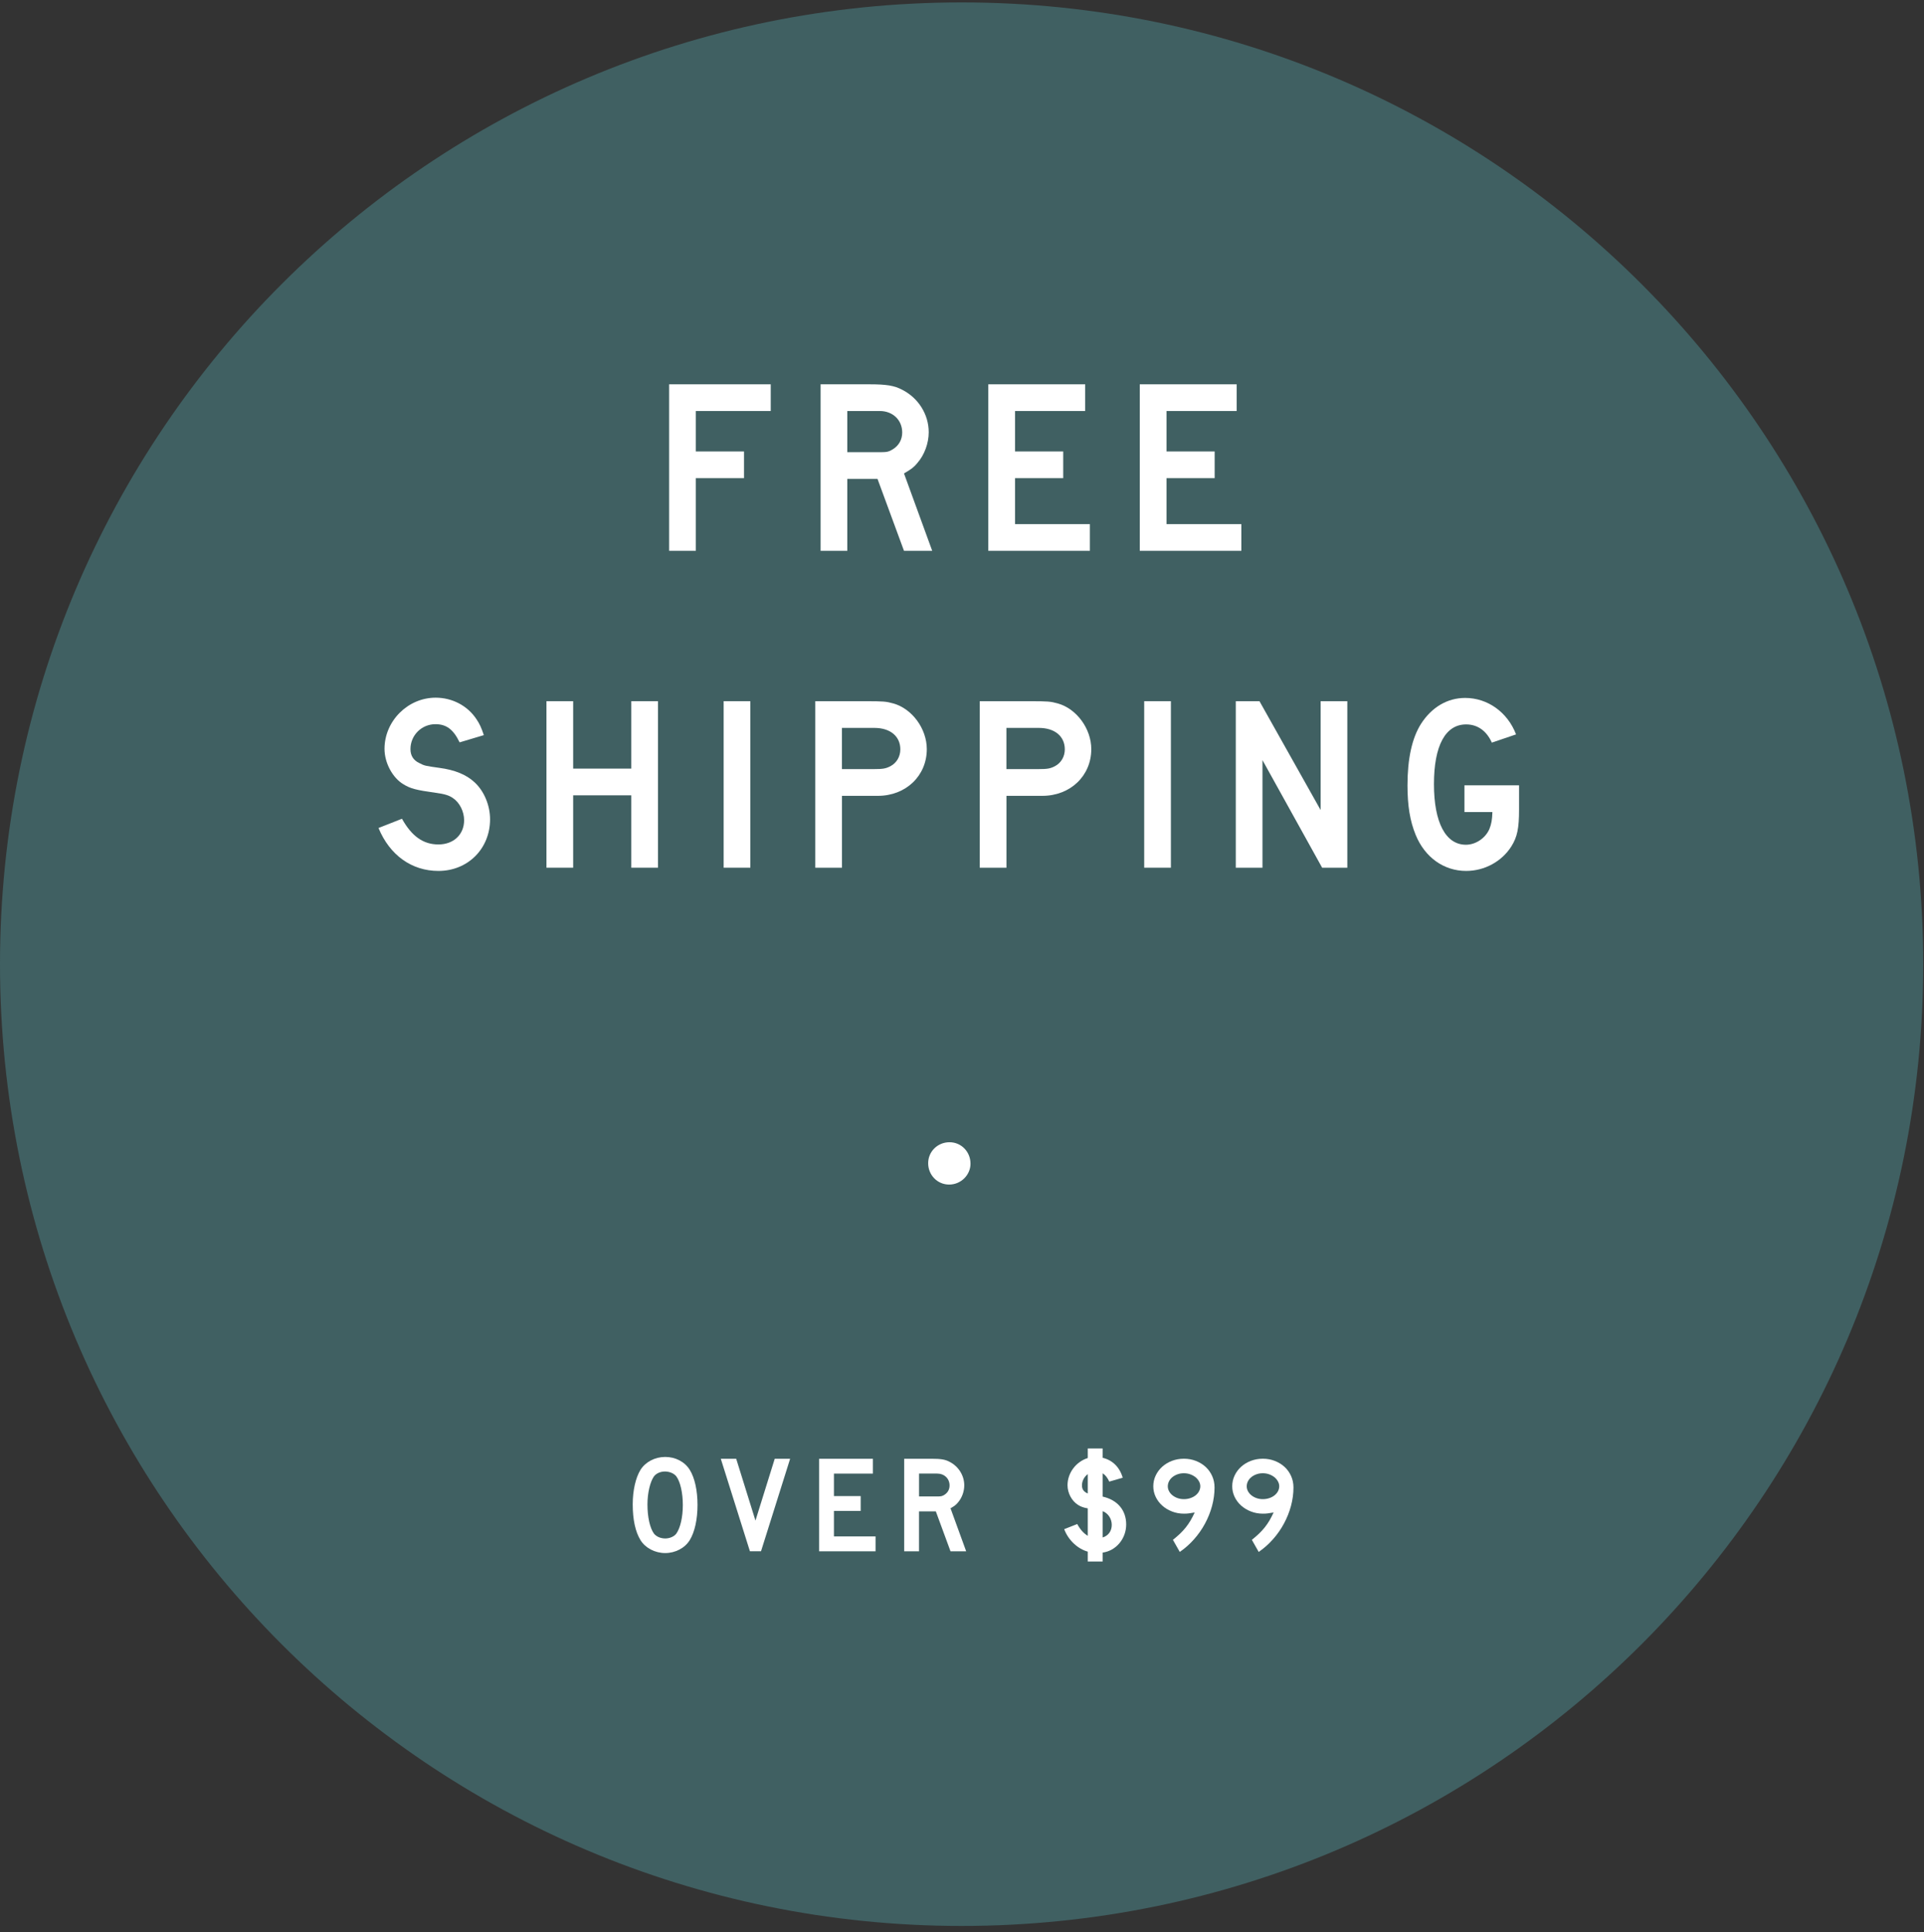
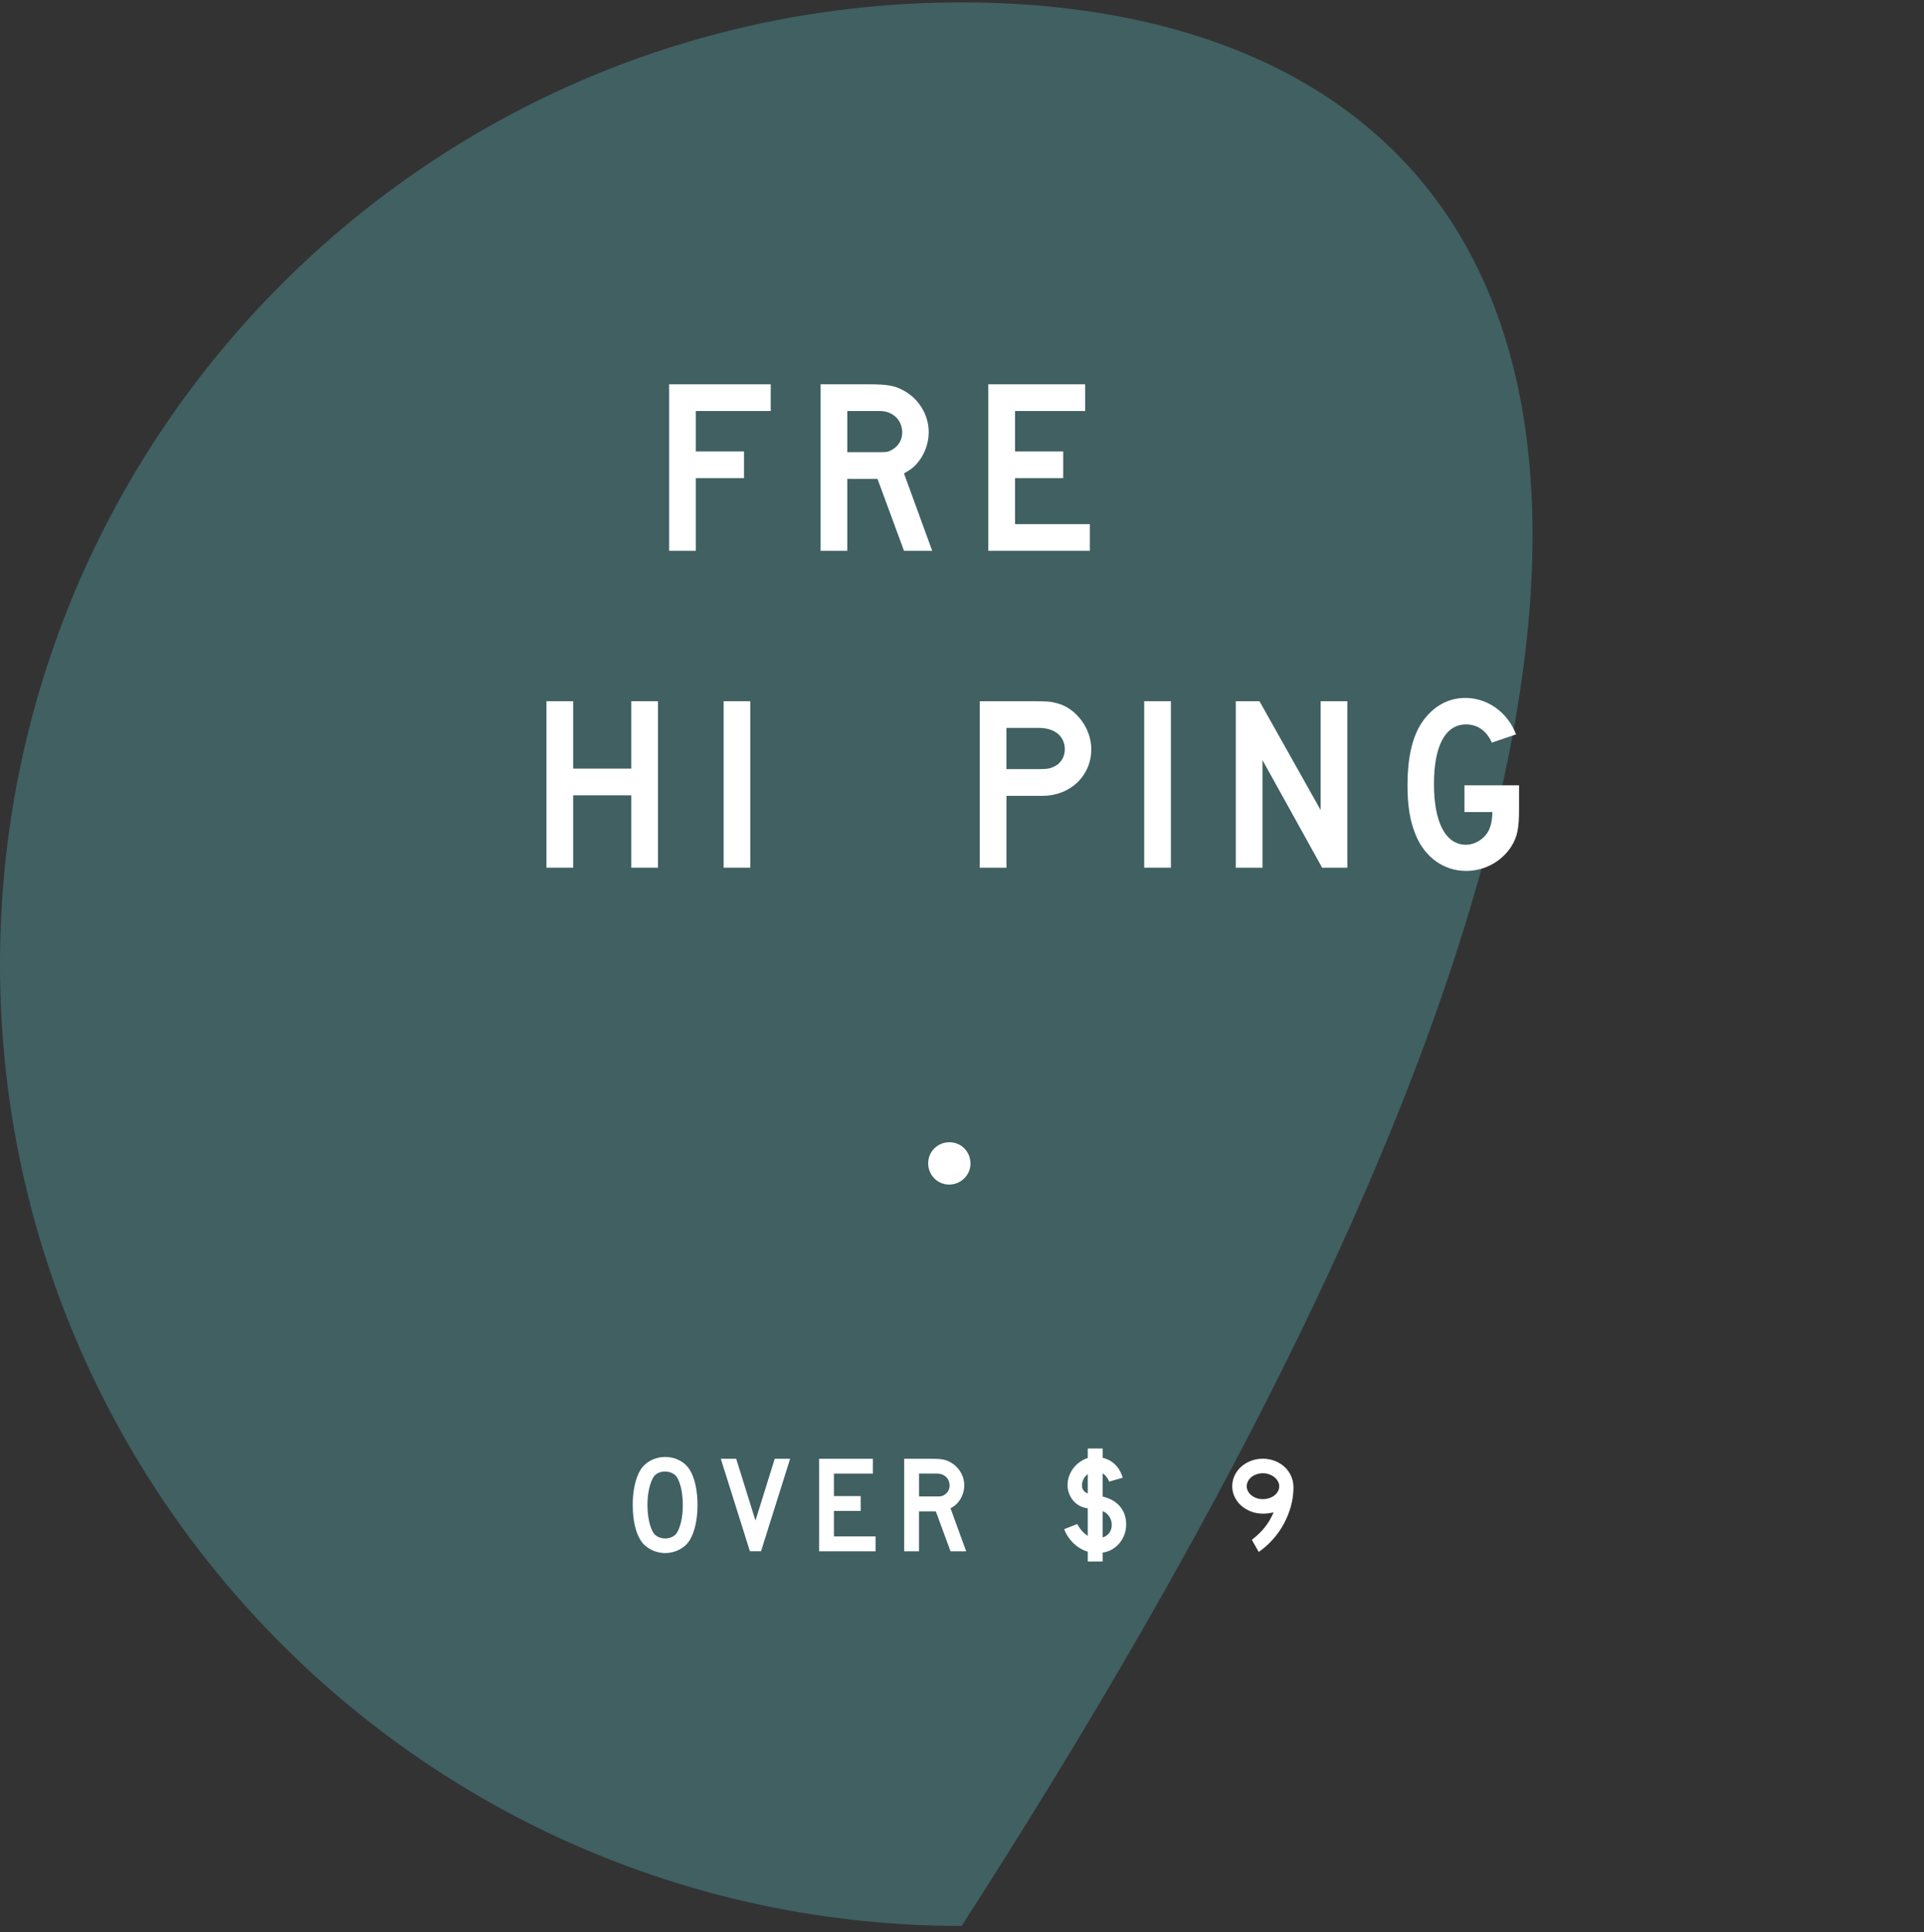
<svg xmlns="http://www.w3.org/2000/svg" width="250" height="251" viewBox="0 0 250 251" fill="none">
  <rect x="0" y="0" width="250" height="251" fill="#333333" stroke="none" />
  <g clip-path="url(#clip0_7307_10081)">
-     <path d="M124.95 250.213C193.957 250.213 249.899 194.271 249.899 125.263C249.899 56.255 193.957 0.313 124.95 0.313C55.942 0.313 0 56.255 0 125.263C0 194.271 55.942 250.213 124.95 250.213Z" fill="#406062" />
+     <path d="M124.95 250.213C249.899 56.255 193.957 0.313 124.95 0.313C55.942 0.313 0 56.255 0 125.263C0 194.271 55.942 250.213 124.95 250.213Z" fill="#406062" />
    <path d="M100.147 49.928V53.397H90.415V58.653H96.674V62.121H90.415V71.559H86.946V49.928H100.147V49.928Z" fill="white" />
    <path d="M112.952 49.928C115.188 49.928 116.195 50.091 117.235 50.641C119.345 51.711 120.675 53.85 120.675 56.153C120.675 57.579 120.125 59.106 119.181 60.175C118.762 60.695 118.372 60.985 117.462 61.505L121.128 71.559H117.462L114.022 62.218H110.096V71.559H106.627V49.928H112.952V49.928ZM114.379 58.749C115.255 58.749 115.515 58.686 116.031 58.359C116.812 57.872 117.231 57.092 117.231 56.186C117.231 54.563 115.998 53.397 114.312 53.397H110.096V58.749H114.379V58.749Z" fill="white" />
    <path d="M141.006 49.928V53.397H131.891V58.653H138.15V62.121H131.891V68.091H141.618V71.559H128.418V49.928H141.002H141.006Z" fill="white" />
-     <path d="M160.688 49.928V53.397H151.573V58.653H157.831V62.121H151.573V68.091H161.3V71.559H148.1V49.928H160.683H160.688Z" fill="white" />
-     <path d="M59.723 96.45C58.913 94.764 58.003 94.084 56.577 94.084C54.794 94.084 53.334 95.511 53.334 97.327C53.334 98.17 53.724 98.787 54.5 99.143C55.18 99.5 55.281 99.5 57.097 99.76C59.077 100.02 60.599 100.636 61.669 101.639C62.902 102.776 63.678 104.621 63.678 106.438C63.678 110.263 60.792 113.149 56.967 113.149C53.498 113.149 50.641 111.106 49.182 107.57L52.231 106.37C53.498 108.64 54.987 109.709 56.967 109.709C58.947 109.709 60.306 108.413 60.306 106.563C60.306 105.427 59.723 104.261 58.846 103.678C58.326 103.321 57.776 103.157 56.61 102.998C54.047 102.641 53.334 102.449 52.428 101.895C51.002 101.052 49.962 99.105 49.962 97.289C49.962 93.69 52.978 90.641 56.61 90.641C58.75 90.641 60.763 91.677 61.929 93.464C62.319 94.047 62.546 94.533 62.869 95.506L59.723 96.446V96.45Z" fill="white" />
    <path d="M74.475 91.098V99.856H82.029V91.098H85.498V112.73H82.029V103.326H74.475V112.73H71.006V91.098H74.475Z" fill="white" />
    <path d="M97.499 91.098V112.73H94.03V91.098H97.499Z" fill="white" />
-     <path d="M112.352 91.098C114.819 91.098 115.142 91.132 116.081 91.392C118.514 92.071 120.427 94.668 120.427 97.327C120.427 100.796 117.701 103.393 114.072 103.393H109.404V112.734H105.935V91.102H112.357L112.352 91.098ZM113.552 99.919C114.718 99.919 115.108 99.856 115.725 99.529C116.505 99.11 116.987 98.296 116.987 97.356C116.987 95.67 115.691 94.567 113.615 94.567H109.399V99.919H113.552V99.919Z" fill="white" />
    <path d="M133.724 91.098C136.191 91.098 136.514 91.132 137.453 91.392C139.886 92.071 141.799 94.668 141.799 97.327C141.799 100.796 139.073 103.393 135.444 103.393H130.776V112.734H127.307V91.102H133.729L133.724 91.098ZM134.924 99.919C136.09 99.919 136.48 99.856 137.097 99.529C137.877 99.11 138.359 98.296 138.359 97.356C138.359 95.67 137.063 94.567 134.987 94.567H130.771V99.919H134.924V99.919Z" fill="white" />
    <path d="M152.143 91.098V112.73H148.674V91.098H152.143Z" fill="white" />
    <path d="M175.071 112.73H171.795L164.043 98.753V112.73H160.574V91.098H163.653L171.598 105.238V91.098H175.067V112.73H175.071Z" fill="white" />
    <path d="M197.382 102.025V105.171C197.382 107.604 197.156 108.736 196.376 109.97C195.142 111.916 192.907 113.149 190.507 113.149C187.621 113.149 185.155 111.4 183.955 108.481C183.209 106.664 182.886 104.684 182.886 102.025C182.886 98.585 183.469 95.897 184.639 94.047C186.032 91.874 188.079 90.674 190.377 90.674C193.297 90.674 195.889 92.524 196.992 95.41L193.846 96.48C193.167 94.957 191.996 94.114 190.507 94.114C187.814 94.114 186.325 96.87 186.325 101.866C186.325 106.861 187.848 109.747 190.478 109.747C191.741 109.747 193.007 108.904 193.528 107.705C193.788 107.054 193.884 106.538 193.918 105.498H190.285V102.029H197.387L197.382 102.025Z" fill="white" />
    <path d="M126.107 151.169C126.107 152.654 124.861 153.896 123.33 153.896C121.799 153.896 120.604 152.654 120.604 151.123C120.604 149.592 121.845 148.396 123.376 148.396C124.907 148.396 126.103 149.638 126.103 151.169H126.107Z" fill="white" />
    <g clip-path="url(#clip1_7307_10081)">
      <path d="M84.975 191.803C84.472 192.524 84.128 193.967 84.128 195.46C84.128 197.101 84.451 198.523 84.975 199.244C85.264 199.622 85.839 199.873 86.435 199.873C87.03 199.873 87.588 199.622 87.878 199.244C88.402 198.506 88.725 197.101 88.725 195.532C88.725 193.963 88.402 192.503 87.878 191.803C87.588 191.425 86.997 191.174 86.401 191.174C85.805 191.174 85.264 191.425 84.979 191.803H84.975ZM89.623 190.955C90.273 192 90.633 193.64 90.633 195.515C90.633 197.39 90.273 199.03 89.623 200.091C88.993 201.119 87.748 201.769 86.435 201.769C85.122 201.769 83.859 201.119 83.226 200.091C82.559 199.009 82.215 197.424 82.215 195.444C82.215 193.644 82.592 191.983 83.226 190.955C83.876 189.928 85.101 189.282 86.435 189.282C87.769 189.282 88.977 189.911 89.623 190.955Z" fill="white" />
      <path d="M95.659 189.517L98.163 197.554L100.667 189.517H102.668L98.885 201.534H97.442L93.658 189.517H95.659Z" fill="white" />
      <path d="M113.423 189.517V191.446H108.36V194.366H111.837V196.295H108.36V199.609H113.767V201.538H106.435V189.521H113.427L113.423 189.517Z" fill="white" />
      <path d="M121.799 194.416C122.286 194.416 122.429 194.378 122.718 194.198C123.15 193.929 123.385 193.497 123.385 192.99C123.385 192.088 122.701 191.442 121.762 191.442H119.421V194.416H121.799ZM121.007 189.517C122.248 189.517 122.806 189.605 123.385 189.915C124.555 190.511 125.294 191.698 125.294 192.977C125.294 193.77 124.987 194.617 124.463 195.213C124.228 195.502 124.014 195.662 123.507 195.951L125.541 201.538H123.507L121.598 196.35H119.417V201.538H117.487V189.521H121.007V189.517Z" fill="white" />
      <path d="M143.272 199.747C144.027 199.512 144.459 198.9 144.459 198.107C144.459 197.314 143.989 196.593 143.272 196.324V199.747ZM141.342 191.513C140.873 191.857 140.587 192.415 140.587 192.973C140.587 193.497 140.822 193.803 141.342 194.034V191.513ZM143.272 194.433C145.201 194.865 146.334 196.199 146.334 198.053C146.334 199.907 145.017 201.475 143.272 201.71V202.864H141.342V201.584C140.025 201.224 138.8 200.07 138.28 198.665L139.975 197.998C140.352 198.699 140.805 199.206 141.342 199.529V195.964C140.801 195.876 140.407 195.729 140.08 195.515C139.27 195.011 138.712 193.984 138.712 192.956C138.712 191.371 139.795 189.911 141.342 189.424V188.183H143.272V189.391C144.568 189.697 145.487 190.616 145.885 191.983L144.136 192.486C143.884 191.945 143.633 191.639 143.272 191.404V194.433Z" fill="white" />
-       <path d="M157.815 193.245C157.815 194.047 157.706 194.848 157.492 195.645C157.278 196.442 156.972 197.205 156.577 197.939C156.183 198.673 155.705 199.353 155.147 199.982C154.589 200.611 153.972 201.157 153.297 201.622L152.408 200.053C152.756 199.772 153.066 199.504 153.339 199.244C153.612 198.984 153.859 198.711 154.081 198.434C154.304 198.153 154.505 197.86 154.694 197.545C154.878 197.23 155.059 196.882 155.235 196.496C154.899 196.555 154.639 196.597 154.459 196.618C154.279 196.643 154.073 196.651 153.838 196.651C153.293 196.651 152.777 196.559 152.295 196.37C151.812 196.186 151.388 195.93 151.028 195.611C150.667 195.292 150.382 194.915 150.172 194.479C149.962 194.042 149.857 193.581 149.857 193.09C149.857 192.599 149.962 192.121 150.172 191.685C150.382 191.249 150.663 190.871 151.019 190.552C151.376 190.234 151.791 189.978 152.274 189.793C152.756 189.609 153.276 189.512 153.834 189.512C154.392 189.512 154.916 189.609 155.403 189.802C155.894 189.995 156.313 190.255 156.67 190.586C157.026 190.917 157.303 191.312 157.508 191.765C157.71 192.218 157.815 192.713 157.815 193.25V193.245ZM155.965 193.09C155.965 192.868 155.906 192.654 155.789 192.444C155.671 192.235 155.52 192.054 155.327 191.903C155.134 191.752 154.912 191.63 154.656 191.538C154.4 191.446 154.128 191.4 153.834 191.4C153.54 191.4 153.272 191.442 153.024 191.53C152.773 191.618 152.555 191.735 152.362 191.886C152.169 192.037 152.018 192.218 151.909 192.427C151.8 192.637 151.741 192.86 151.741 193.09C151.741 193.321 151.795 193.543 151.909 193.745C152.018 193.95 152.169 194.126 152.362 194.277C152.555 194.428 152.773 194.546 153.024 194.634C153.276 194.722 153.545 194.764 153.834 194.764C154.123 194.764 154.4 194.722 154.664 194.634C154.929 194.546 155.155 194.428 155.344 194.277C155.537 194.126 155.688 193.95 155.797 193.745C155.906 193.543 155.965 193.325 155.965 193.09Z" fill="white" />
      <path d="M168.07 193.245C168.07 194.047 167.961 194.848 167.748 195.645C167.534 196.442 167.227 197.205 166.833 197.939C166.439 198.673 165.961 199.353 165.403 199.982C164.845 200.611 164.228 201.157 163.553 201.622L162.664 200.053C163.012 199.772 163.322 199.504 163.595 199.244C163.867 198.984 164.115 198.711 164.337 198.434C164.56 198.153 164.761 197.86 164.95 197.545C165.134 197.23 165.315 196.882 165.491 196.496C165.155 196.555 164.895 196.597 164.715 196.618C164.534 196.643 164.329 196.651 164.094 196.651C163.549 196.651 163.033 196.559 162.55 196.37C162.068 196.186 161.644 195.93 161.284 195.611C160.923 195.292 160.638 194.915 160.428 194.479C160.218 194.042 160.113 193.581 160.113 193.09C160.113 192.599 160.218 192.121 160.428 191.685C160.638 191.249 160.919 190.871 161.275 190.552C161.632 190.234 162.047 189.978 162.529 189.793C163.012 189.609 163.532 189.512 164.09 189.512C164.648 189.512 165.172 189.609 165.659 189.802C166.149 189.995 166.569 190.255 166.925 190.586C167.282 190.917 167.559 191.312 167.764 191.765C167.966 192.218 168.07 192.713 168.07 193.25V193.245ZM166.221 193.09C166.221 192.868 166.162 192.654 166.044 192.444C165.927 192.235 165.776 192.054 165.583 191.903C165.39 191.752 165.168 191.63 164.912 191.538C164.656 191.446 164.383 191.4 164.09 191.4C163.796 191.4 163.528 191.442 163.28 191.53C163.029 191.618 162.81 191.735 162.617 191.886C162.425 192.037 162.274 192.218 162.164 192.427C162.055 192.637 161.997 192.86 161.997 193.09C161.997 193.321 162.051 193.543 162.164 193.745C162.274 193.95 162.425 194.126 162.617 194.277C162.81 194.428 163.029 194.546 163.28 194.634C163.532 194.722 163.8 194.764 164.09 194.764C164.379 194.764 164.656 194.722 164.92 194.634C165.185 194.546 165.411 194.428 165.6 194.277C165.793 194.126 165.944 193.95 166.053 193.745C166.162 193.543 166.221 193.325 166.221 193.09Z" fill="white" />
    </g>
  </g>
  <defs>
    <clipPath id="clip0_7307_10081">
      <rect width="250" height="250" fill="white" transform="translate(0 0.263)" />
    </clipPath>
    <clipPath id="clip1_7307_10081">
      <rect width="85.856" height="14.681" fill="white" transform="translate(82.215 188.183)" />
    </clipPath>
  </defs>
</svg>